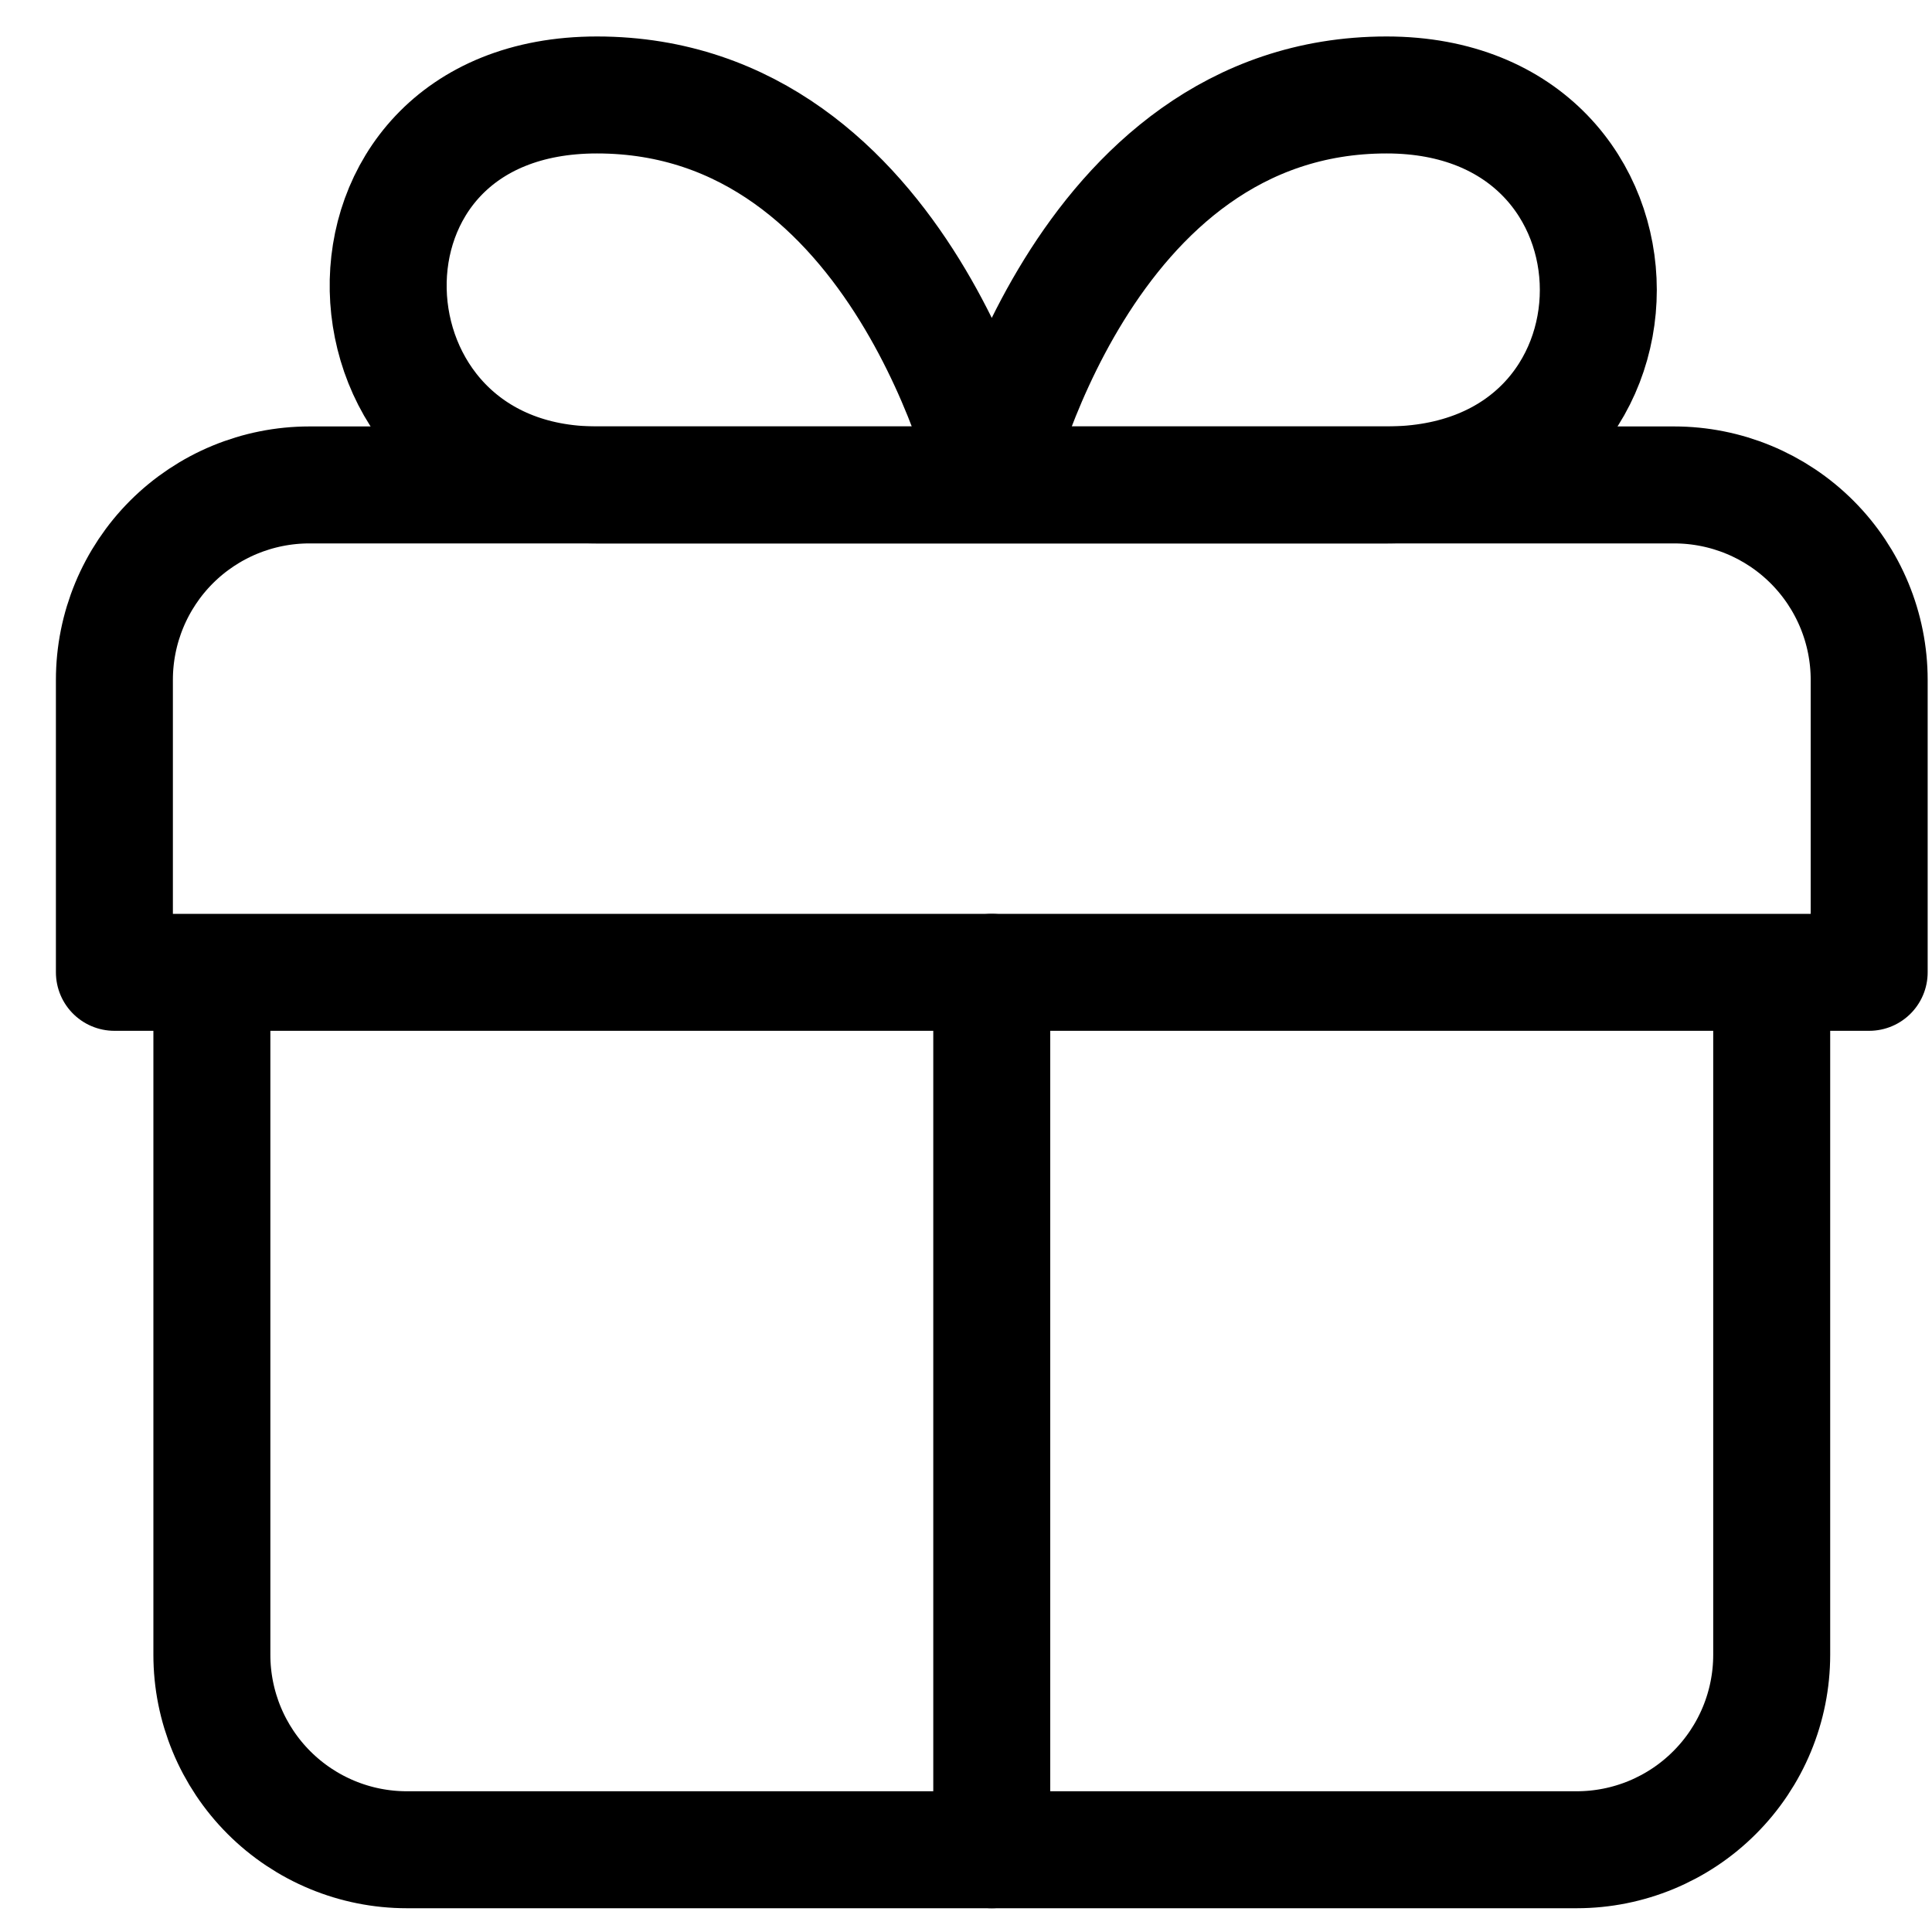
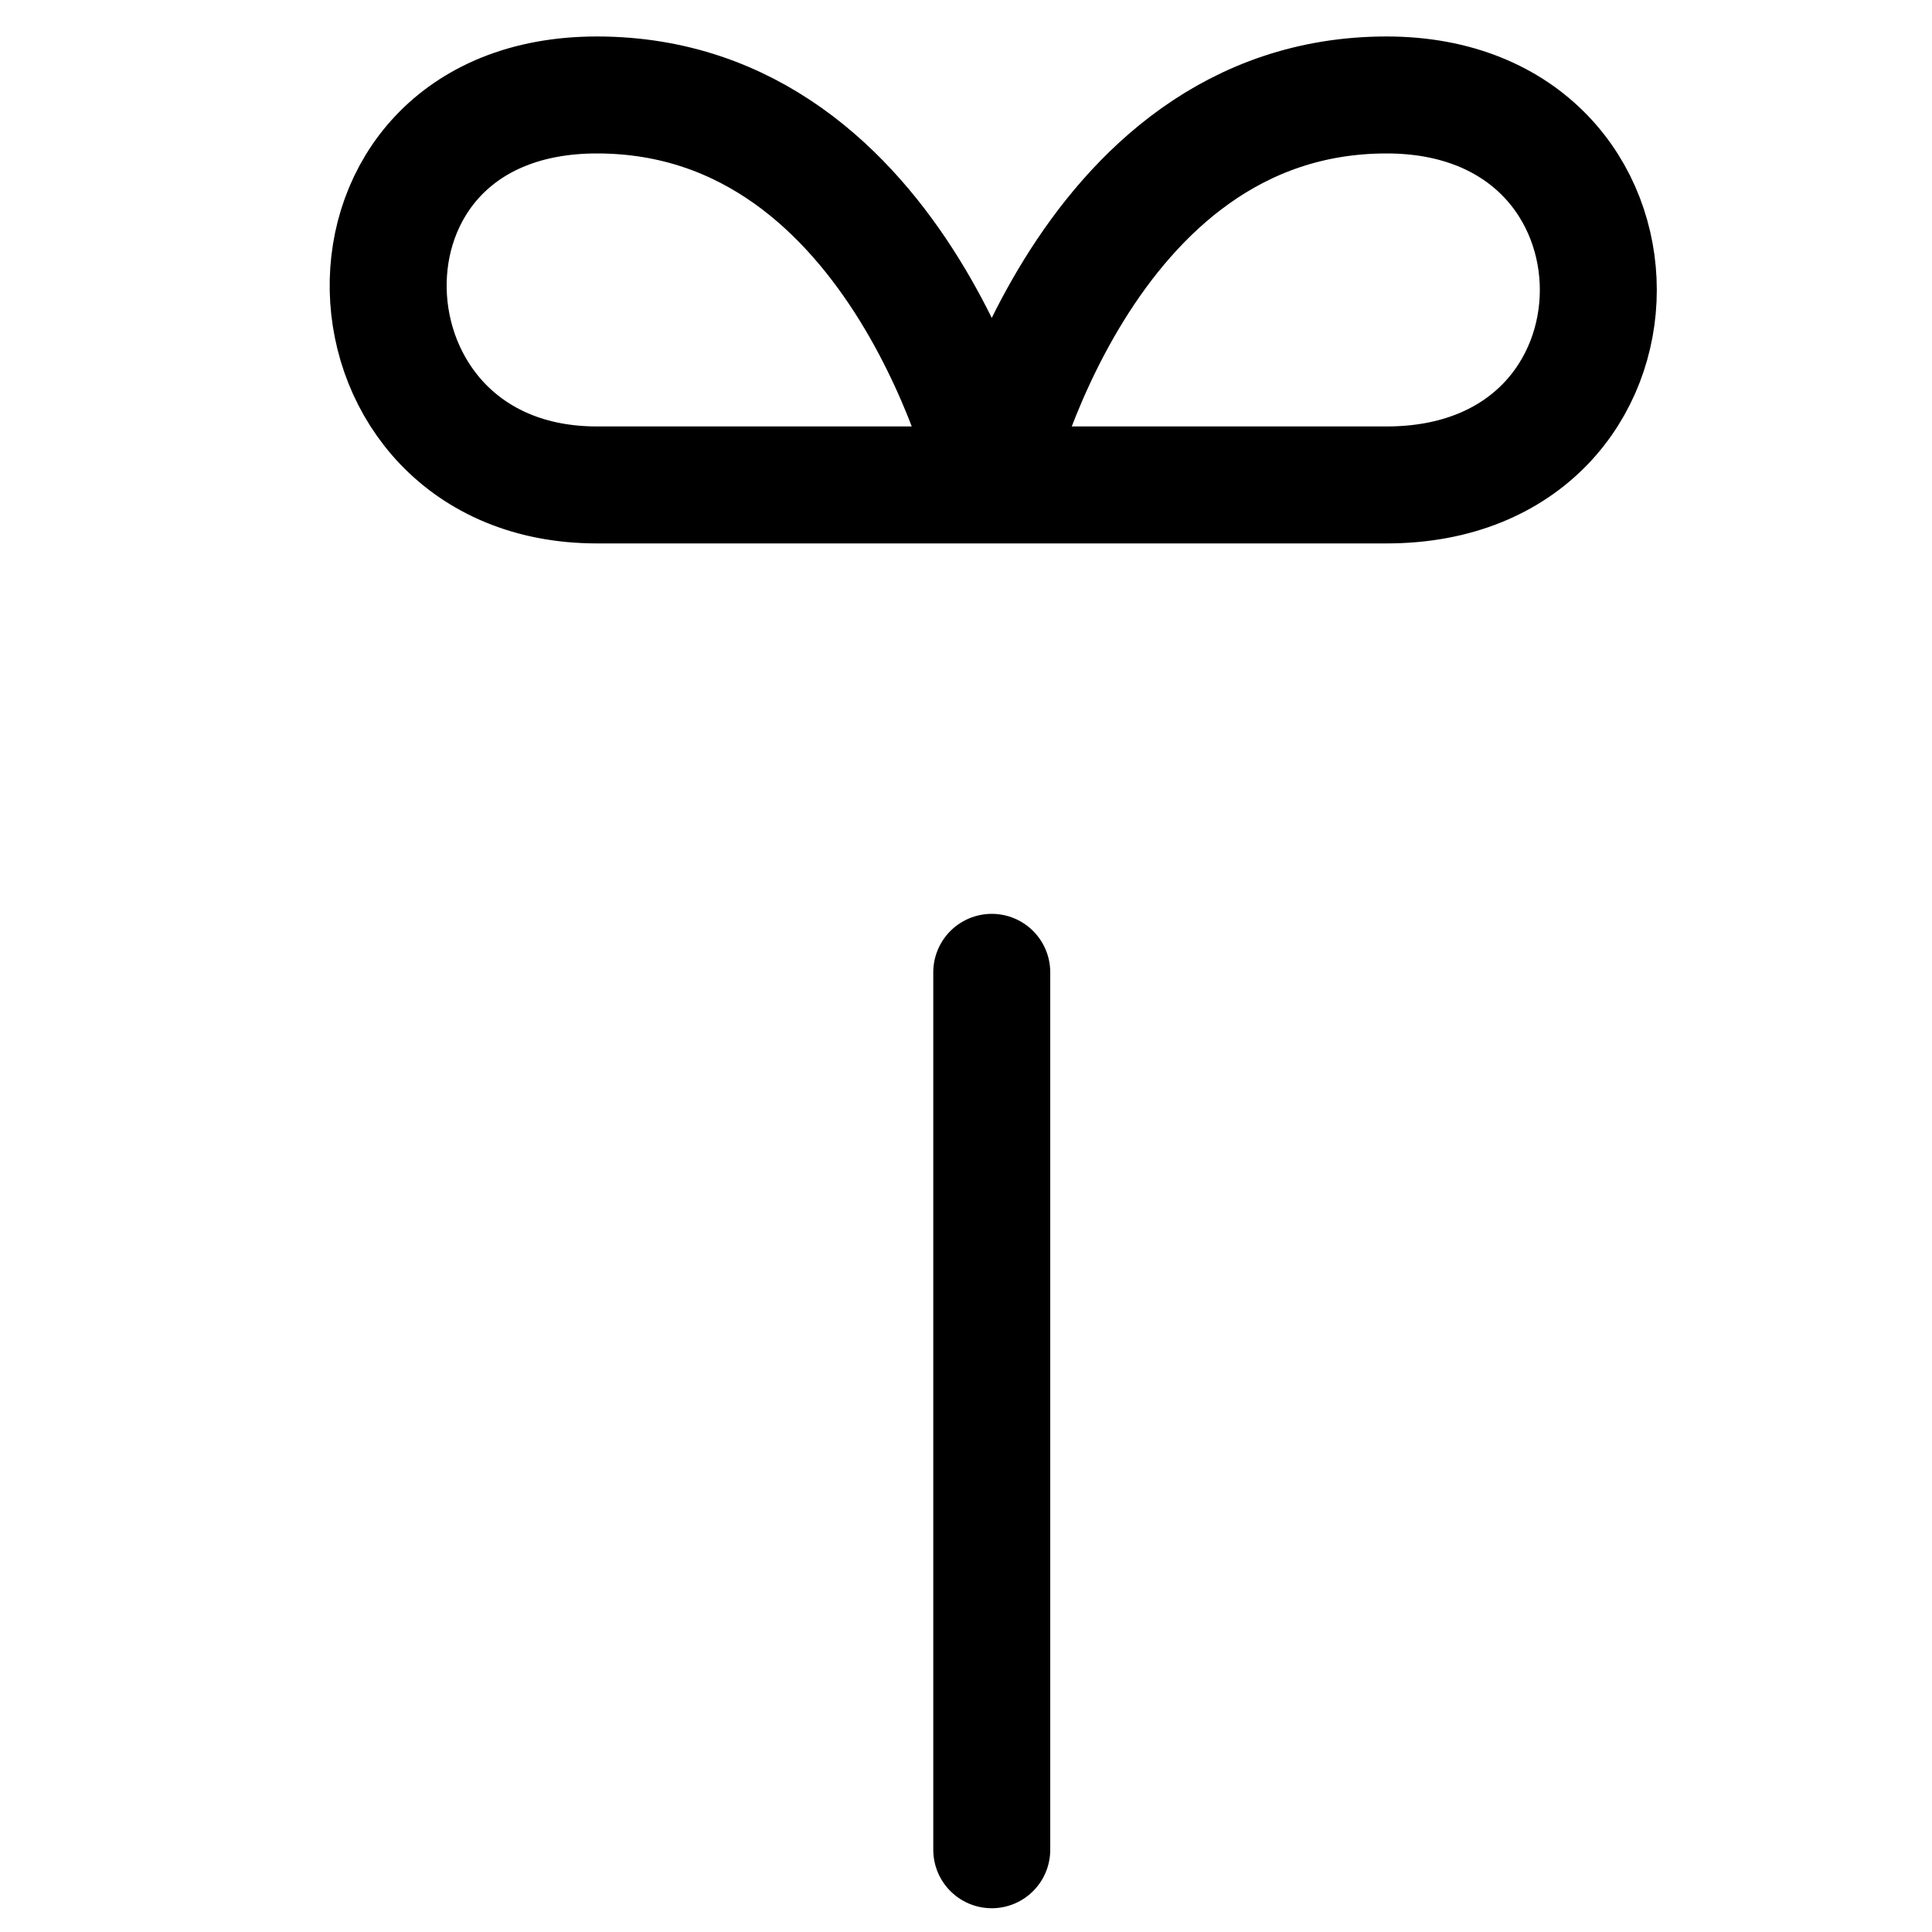
<svg xmlns="http://www.w3.org/2000/svg" width="33" height="33" viewBox="0 0 33 33" fill="none">
  <path d="M16.94 31.595V16.608M16.94 8.283H10.196C5.584 8.283 5.301 1.622 10.196 1.622C15.442 1.622 16.94 8.283 16.94 8.283ZM16.94 8.283H23.684C28.506 8.283 28.506 1.622 23.684 1.622C18.439 1.622 16.94 8.283 16.94 8.283Z" stroke="black" stroke-width="1.998" stroke-linecap="round" stroke-linejoin="round" />
-   <path d="M30.262 16.608V28.265C30.262 29.148 29.911 29.995 29.286 30.619C28.662 31.244 27.814 31.595 26.931 31.595H6.949C6.066 31.595 5.219 31.244 4.594 30.619C3.97 29.995 3.619 29.148 3.619 28.265V16.608M31.927 16.608V11.613C31.927 10.73 31.576 9.883 30.951 9.258C30.327 8.634 29.48 8.283 28.596 8.283H5.284C4.401 8.283 3.554 8.634 2.929 9.258C2.305 9.883 1.954 10.73 1.954 11.613V16.608H31.927Z" stroke="black" stroke-width="1.998" stroke-linecap="round" stroke-linejoin="round" />
</svg>